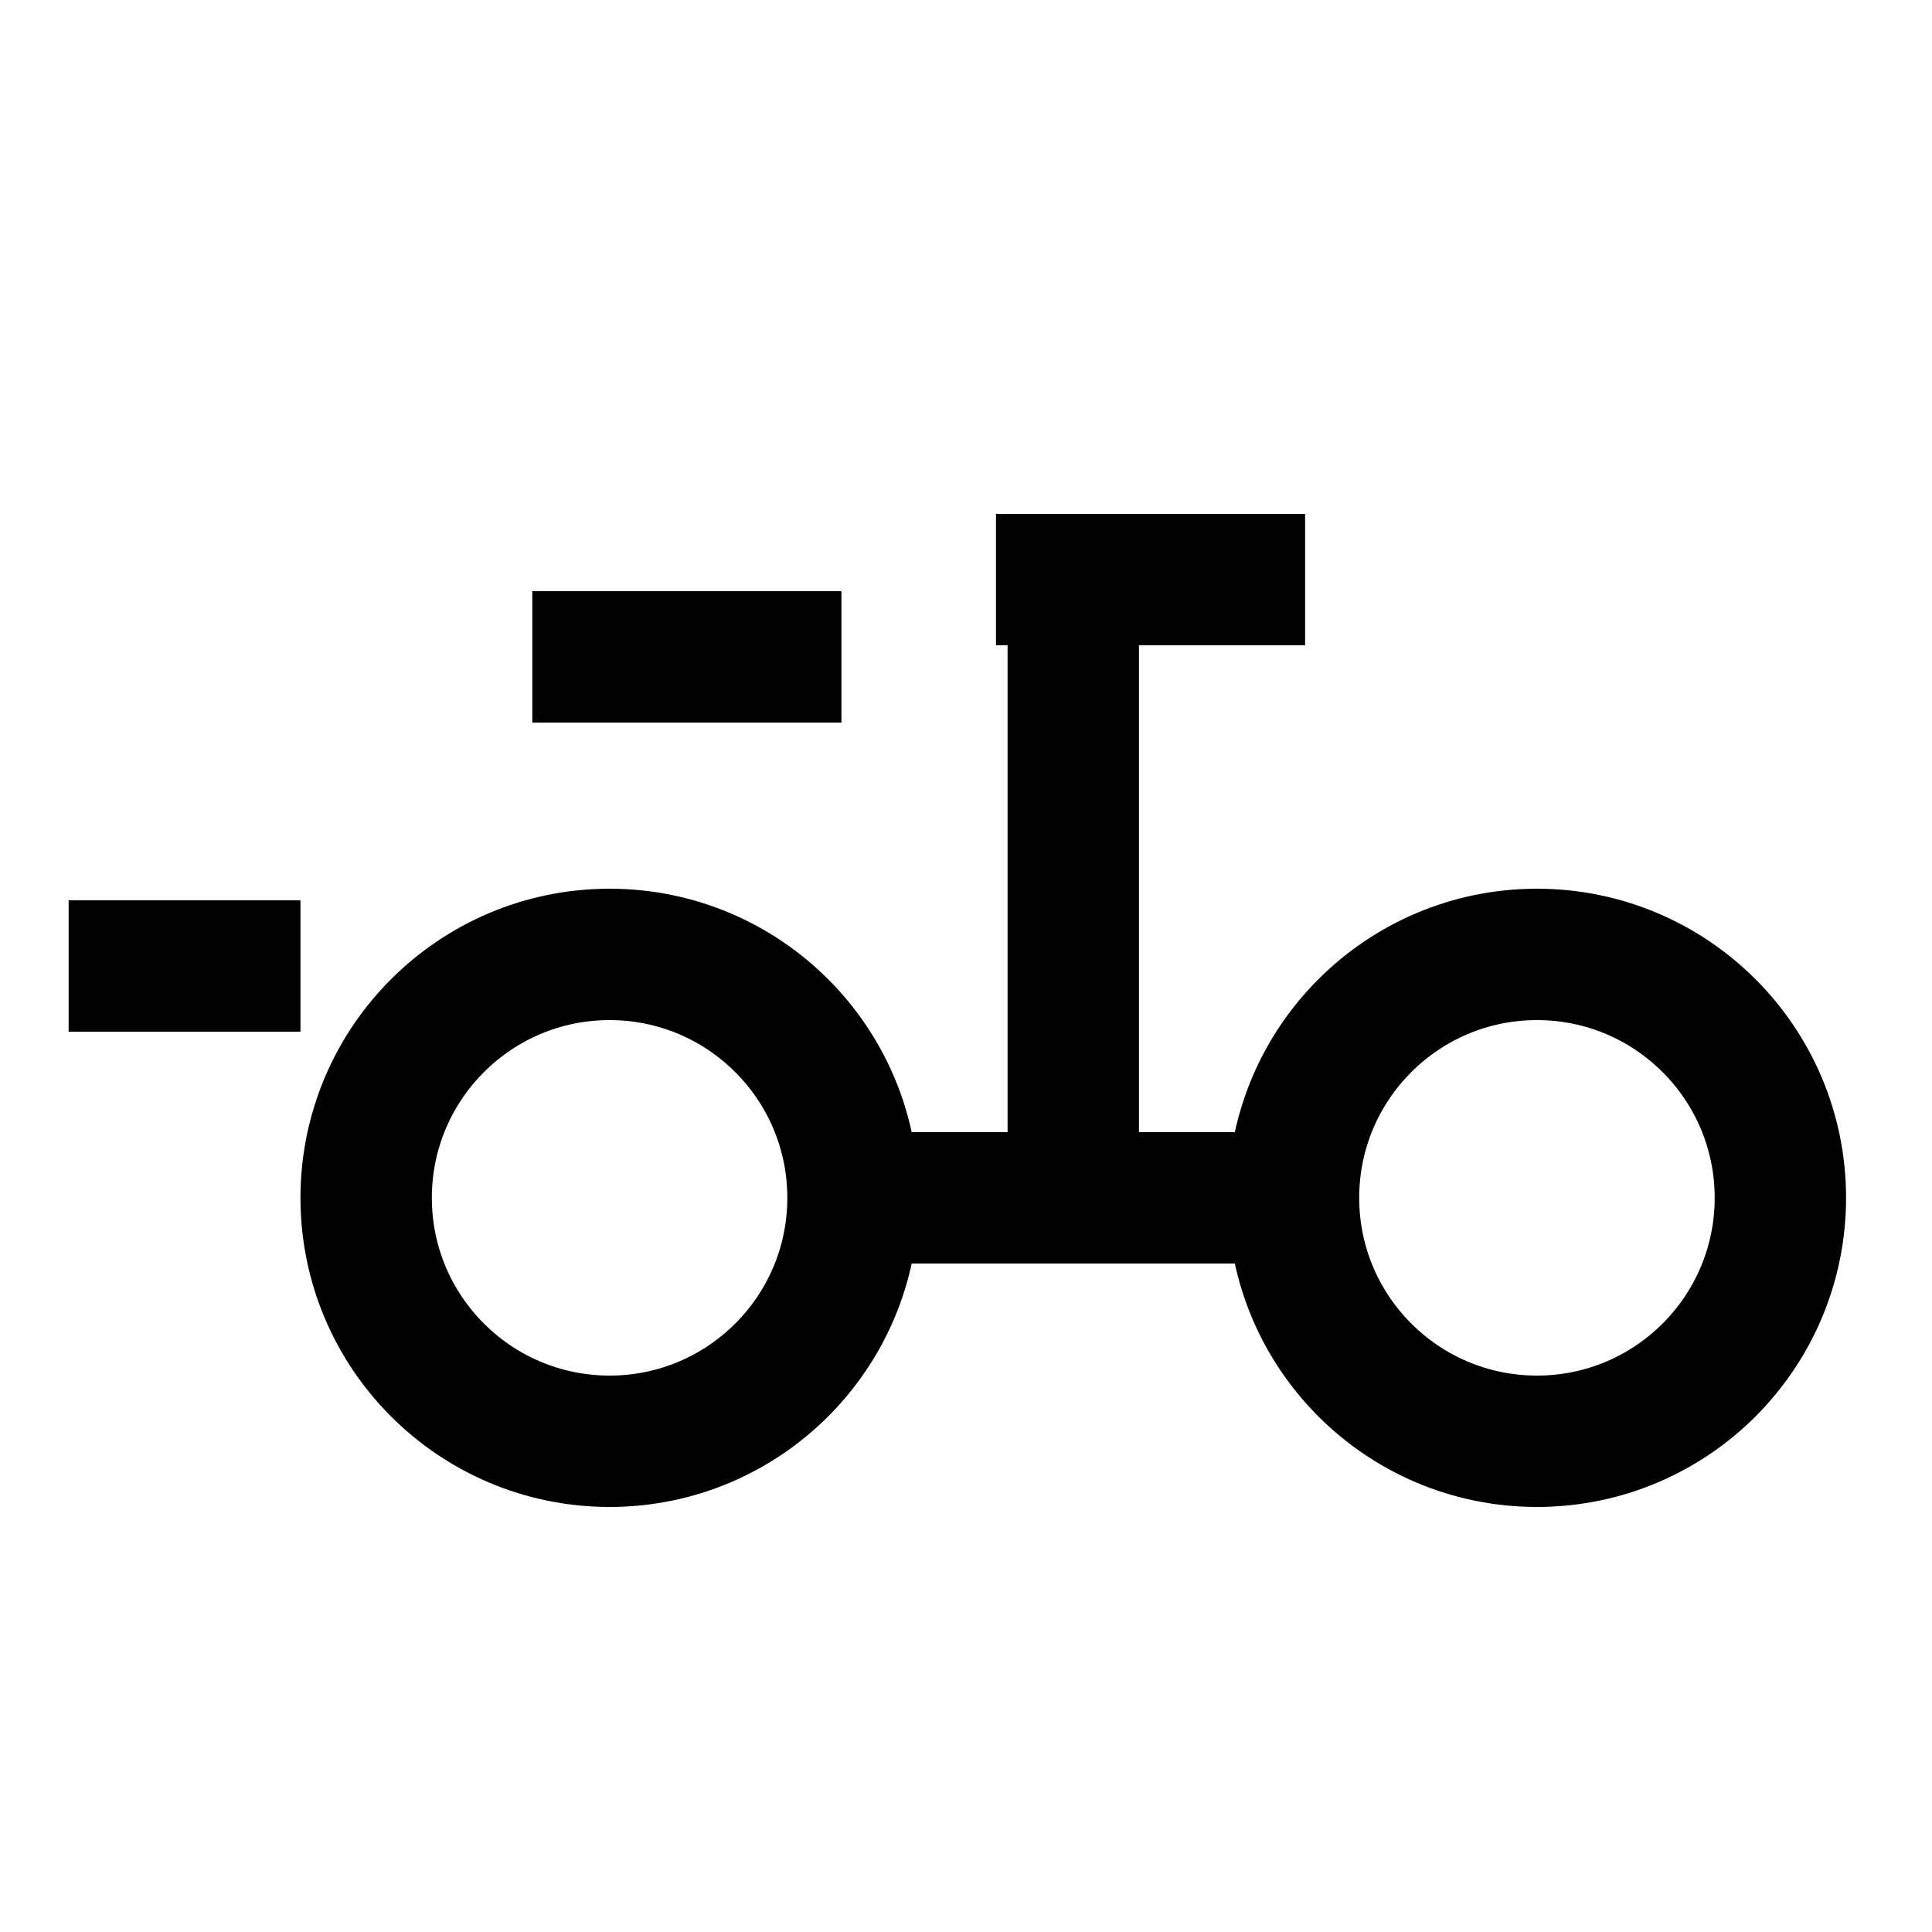
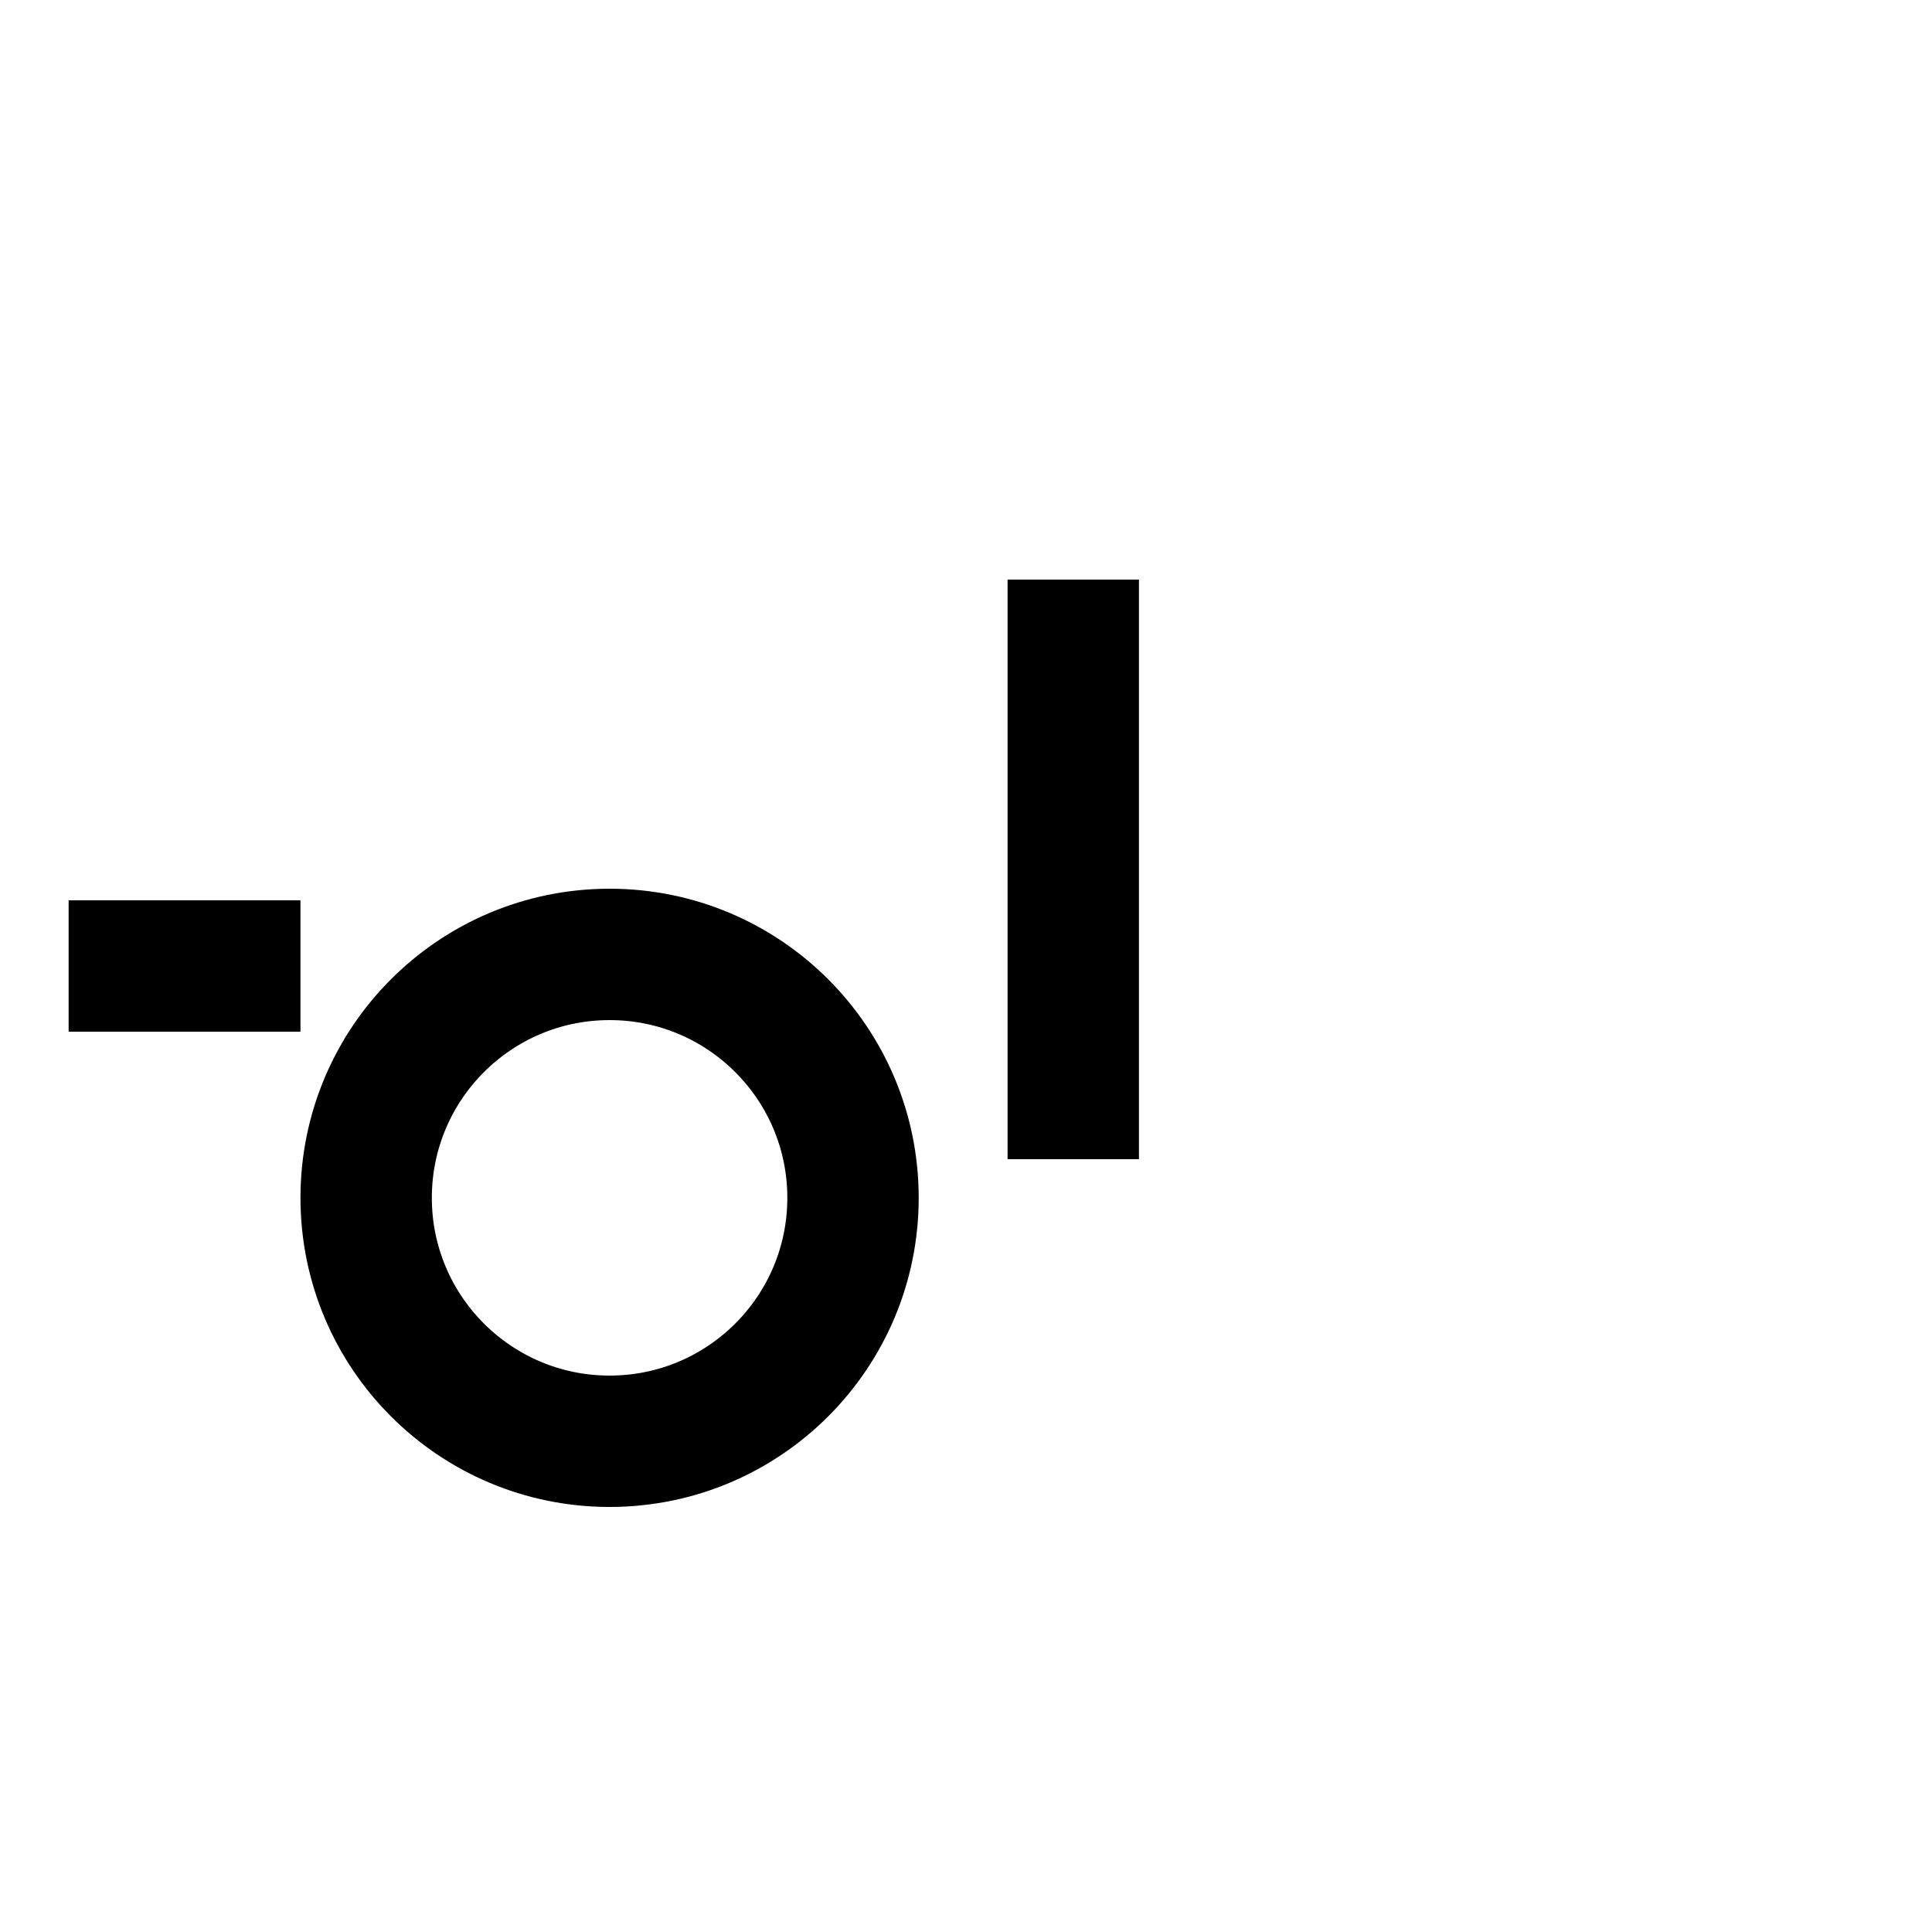
<svg xmlns="http://www.w3.org/2000/svg" width="25" height="25" viewBox="0 0 25 25" fill="none">
  <g clip-path="url(#clip0_3017_11500)">
-     <circle cx="4" cy="4" r="3.15" transform="matrix(-1 0 0 1 23.888 11.5)" stroke="black" stroke-width="1.7" />
    <circle cx="4" cy="4" r="3.15" transform="matrix(-1 0 0 1 11.888 11.5)" stroke="black" stroke-width="1.7" />
-     <path d="M10.888 15.5H16.888" stroke="black" stroke-width="1.7" />
-     <path d="M12.888 7.5H16.888" stroke="black" stroke-width="1.7" />
-     <path d="M10.888 8.5H6.888" stroke="black" stroke-width="1.7" />
    <path d="M3.888 12.5H0.888" stroke="black" stroke-width="1.7" />
    <path d="M13.888 7.5L13.888 15" stroke="black" stroke-width="1.7" />
  </g>
  <defs>
    <clipPath id="clip0_3017_11500">
      <rect width="24" height="24" fill="white" transform="translate(0.888 0.5)" />
    </clipPath>
  </defs>
</svg>